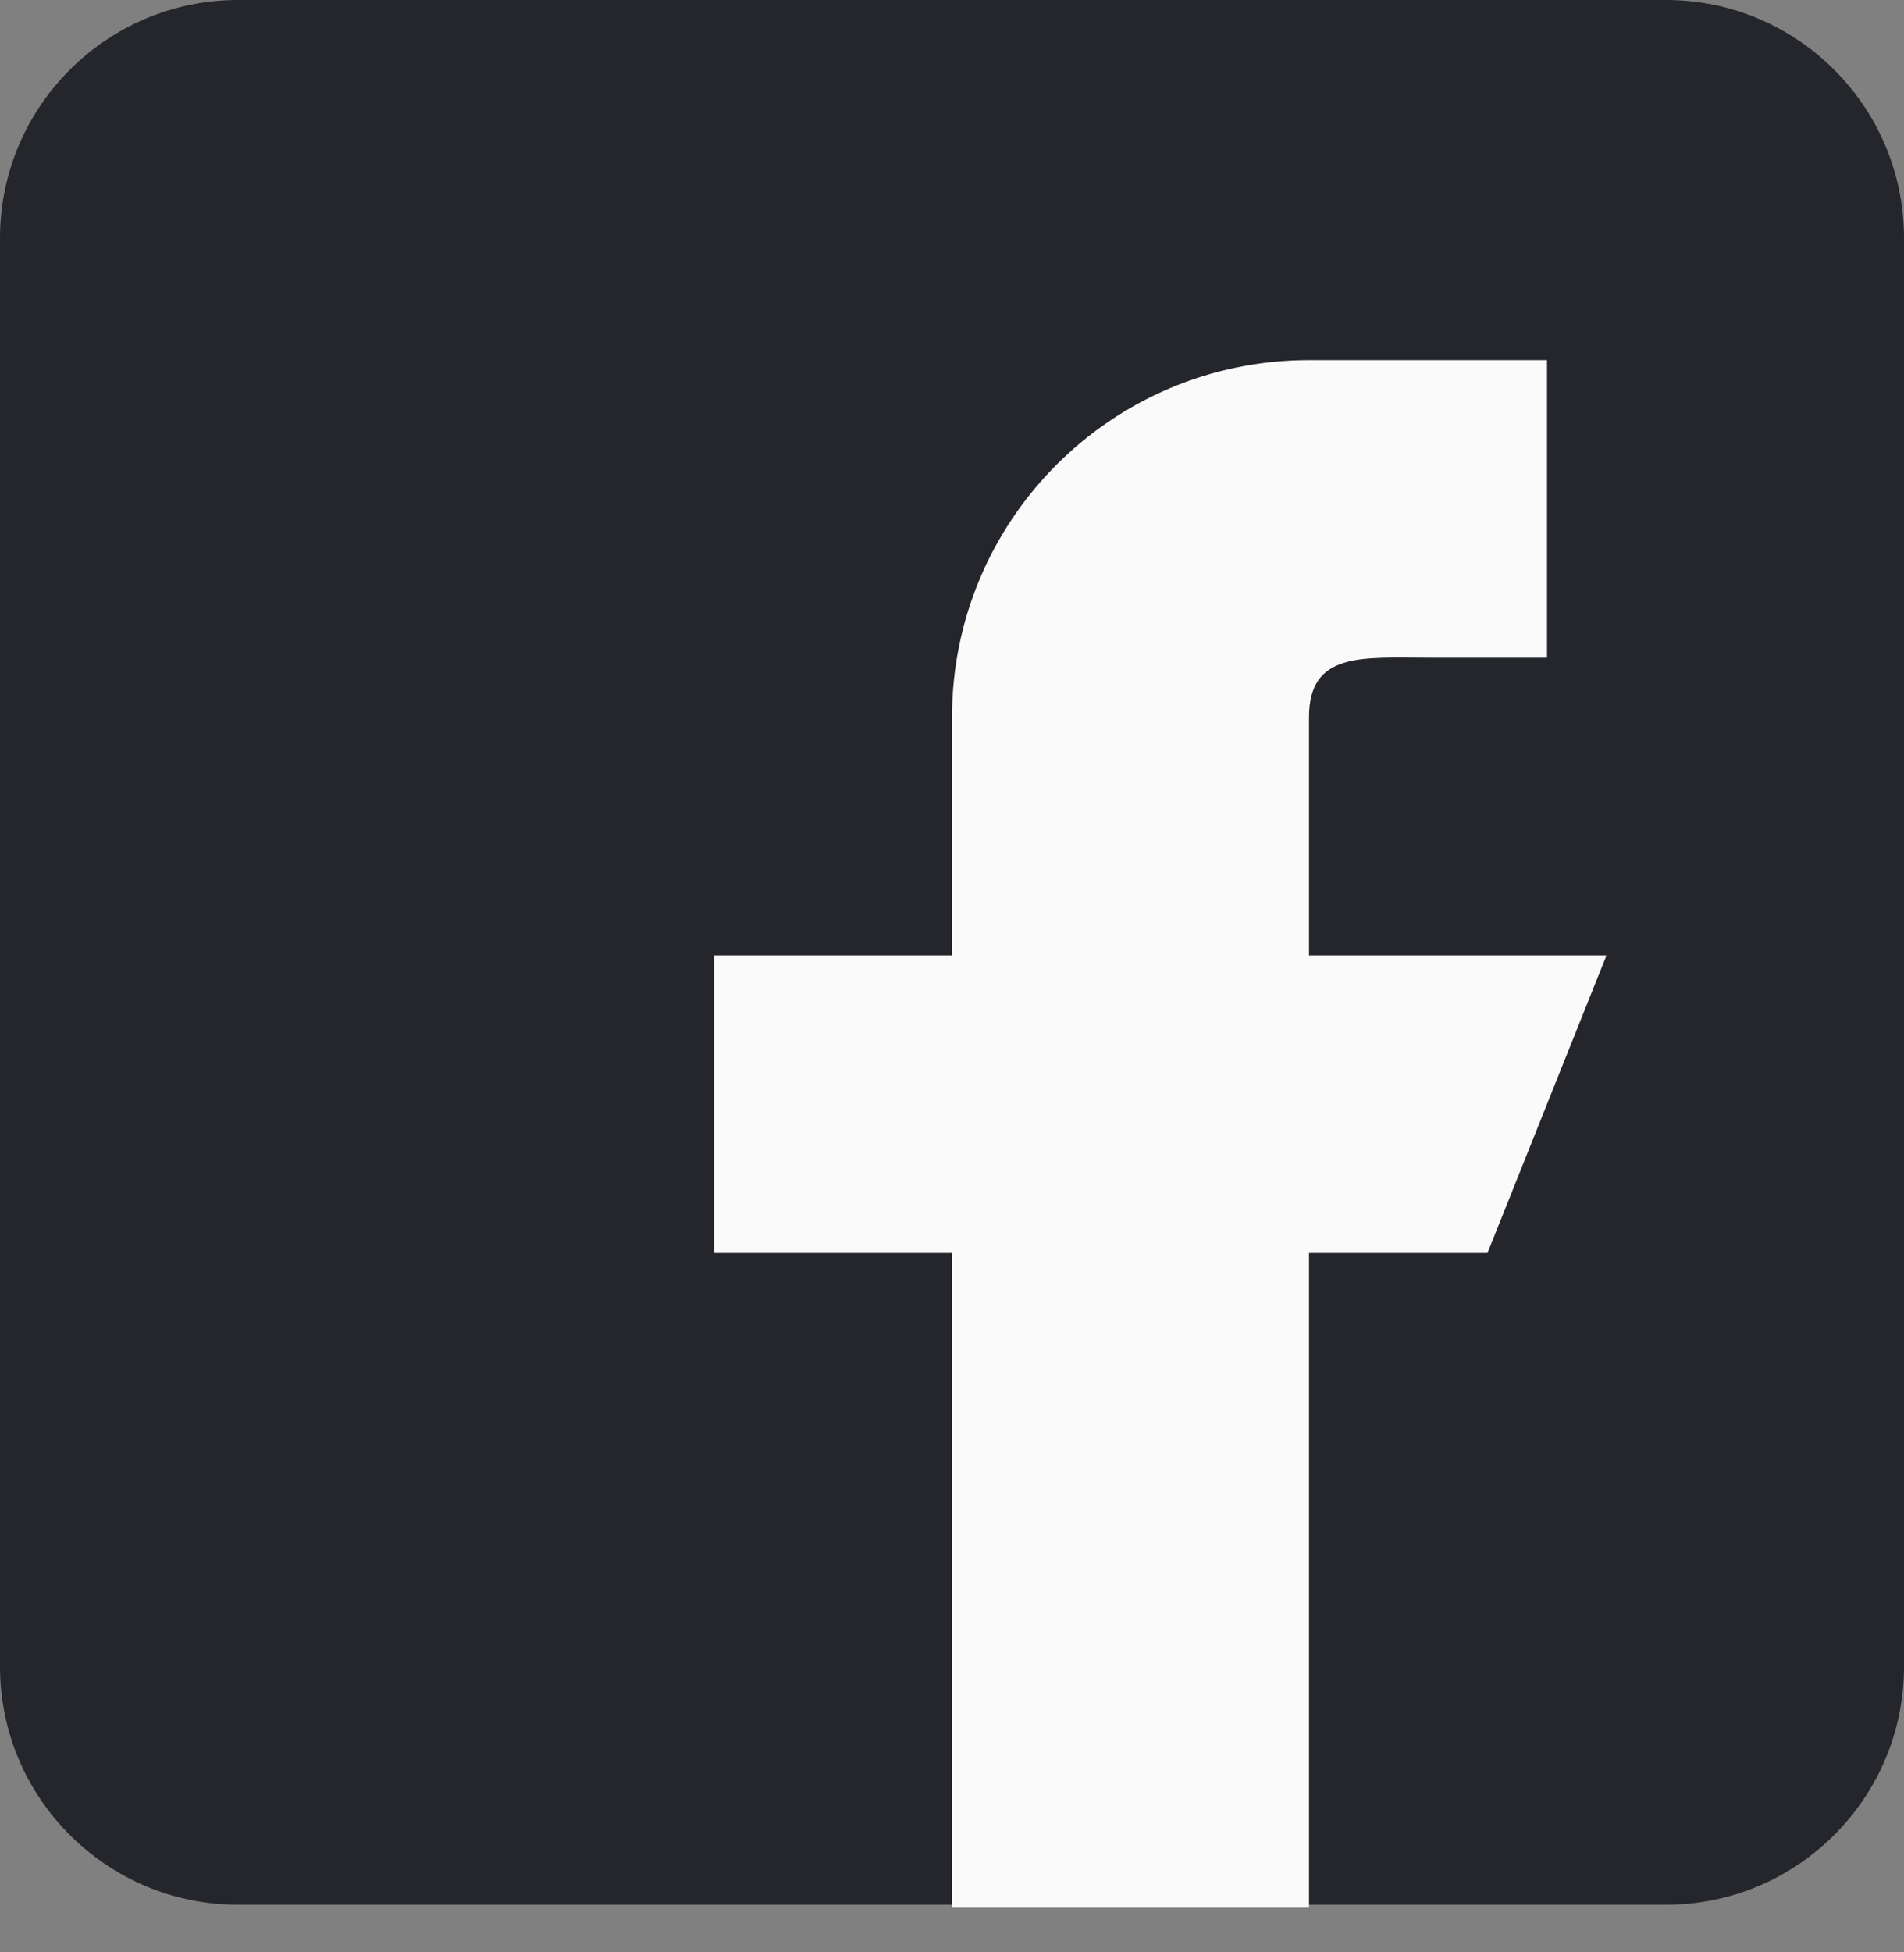
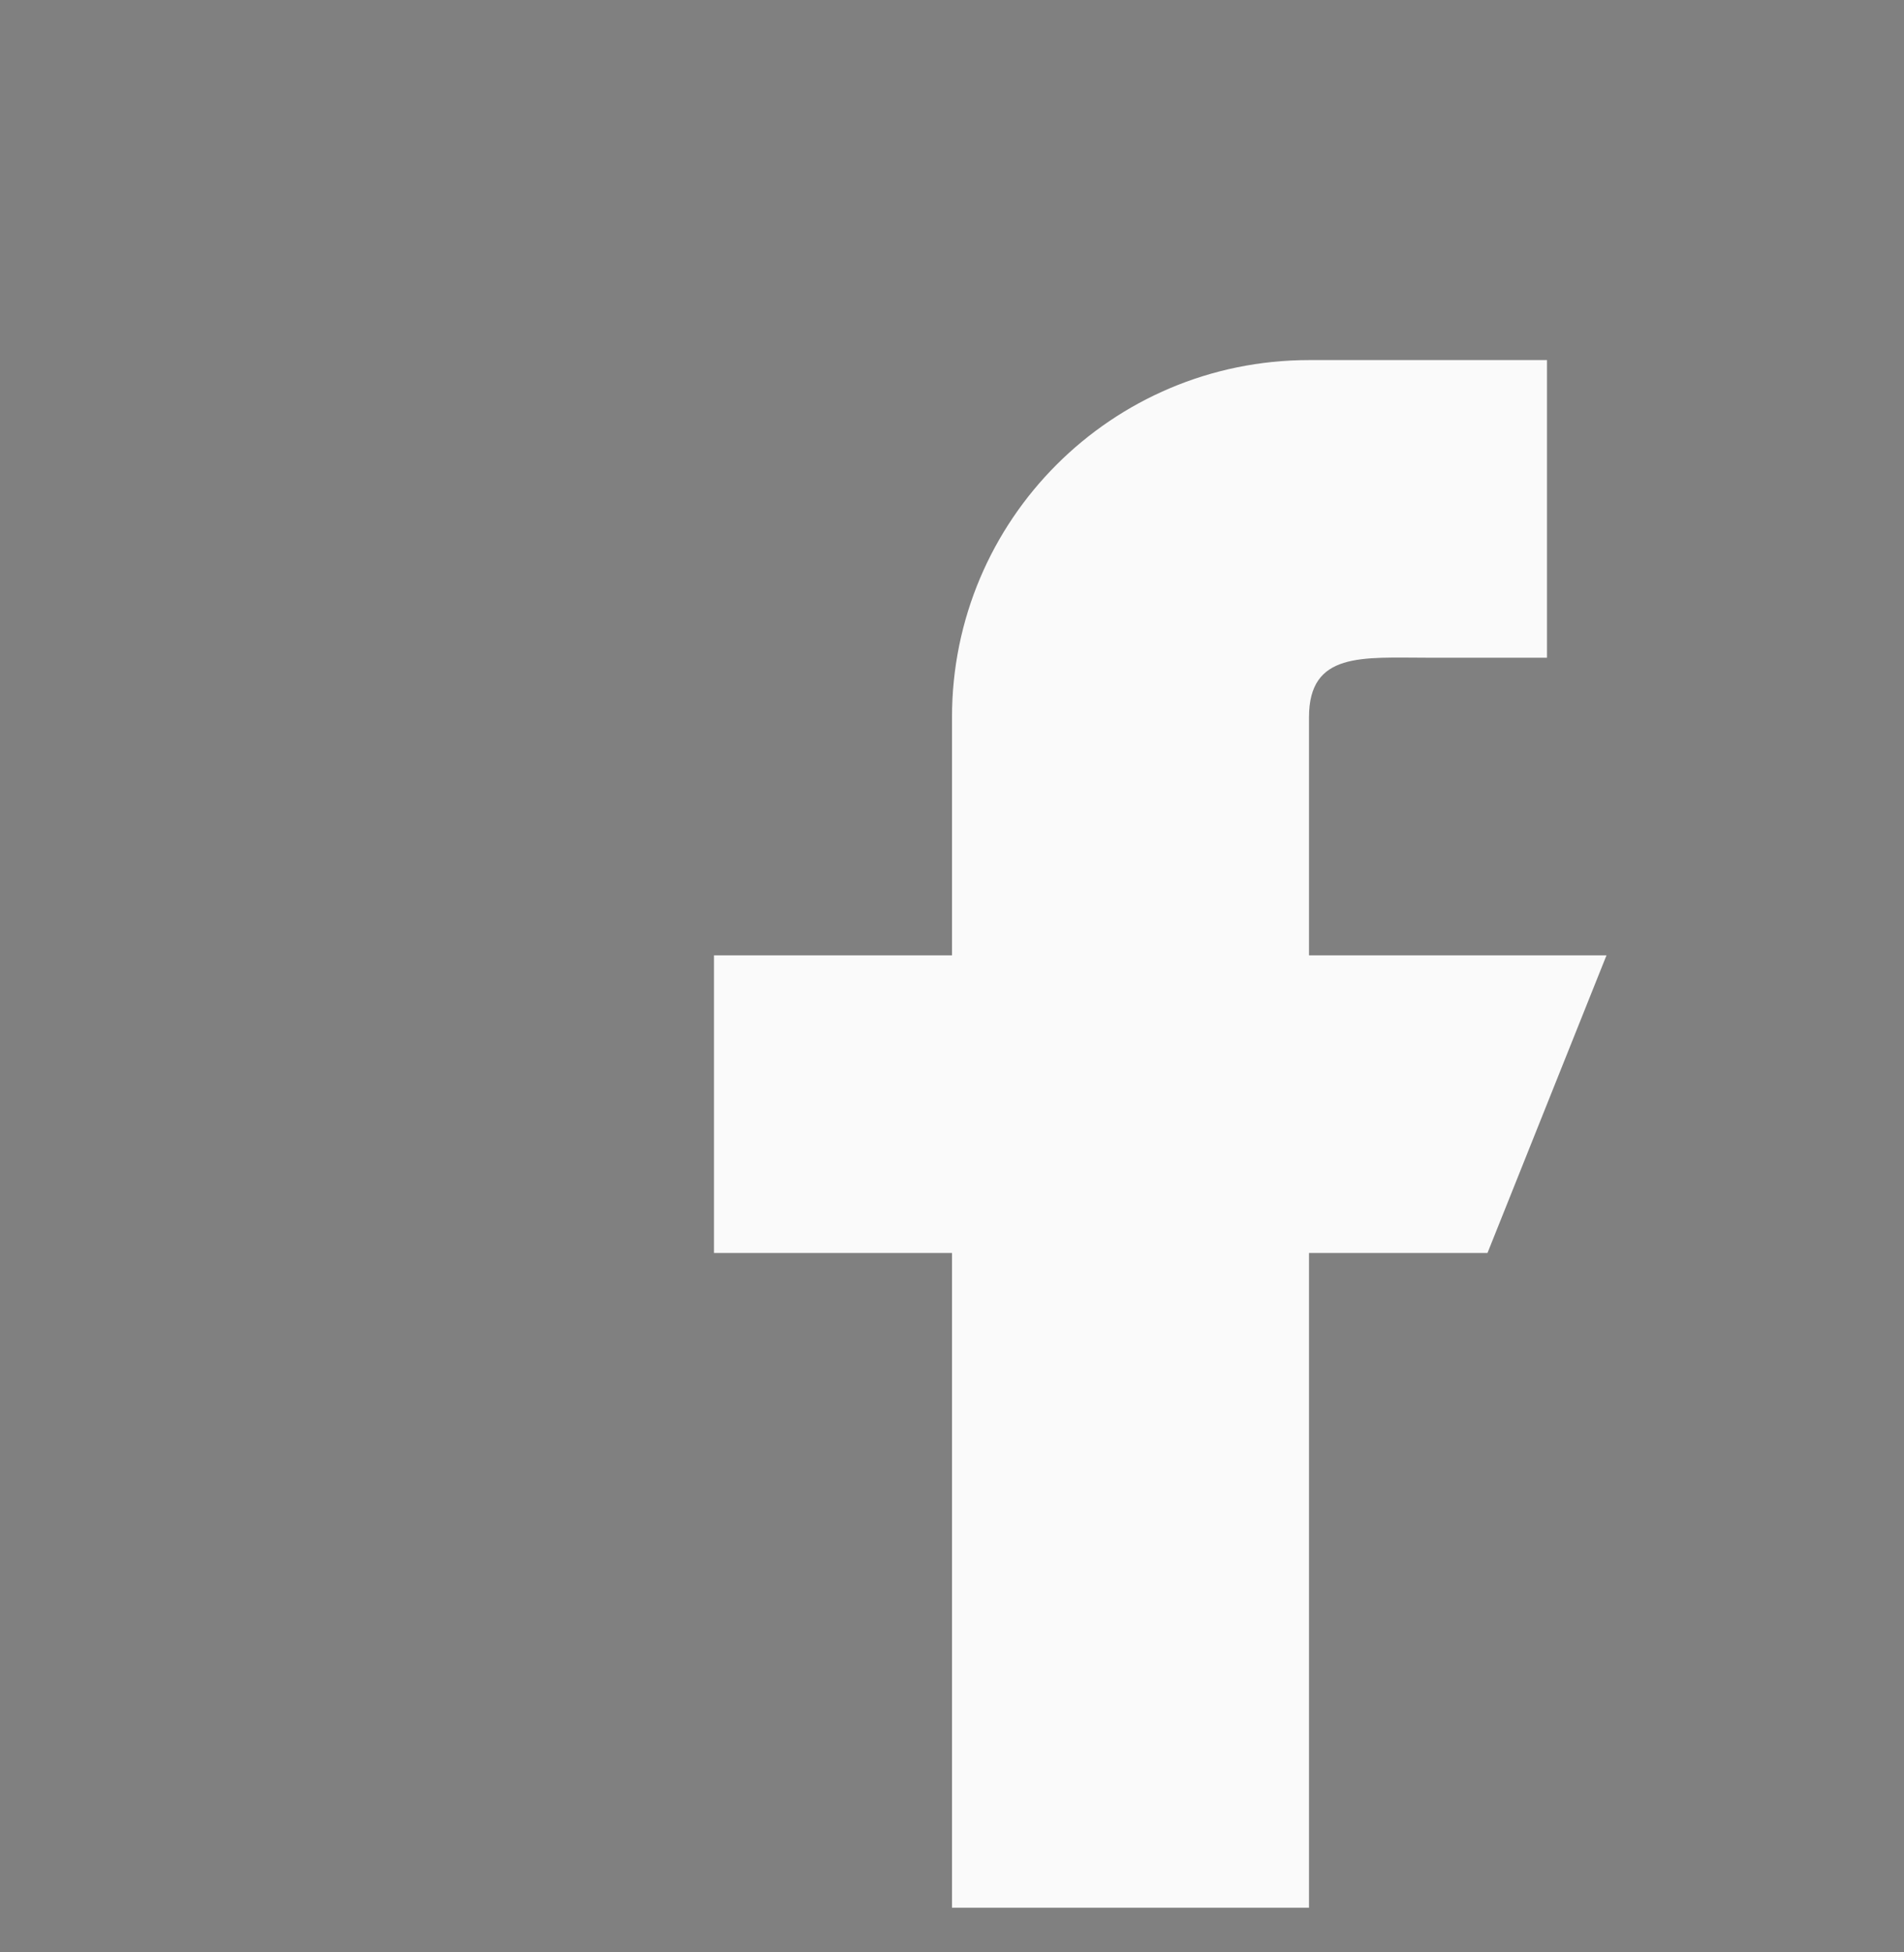
<svg xmlns="http://www.w3.org/2000/svg" width="40" height="41" viewBox="0 0 40 41" fill="none">
  <rect x="0" y="0" width="40" height="41" fill="#808080" stroke="none" />
-   <path d="M35 0H5C2.243 0 0 2.243 0 5V35C0 37.758 2.243 40 5 40H35C37.758 40 40 37.758 40 35V5C40 2.243 37.758 0 35 0Z" fill="#24262B" />
  <path d="M33.75 20.062H27.5V15.062C27.5 13.682 28.62 13.812 30 13.812H32.5V7.562H27.5C23.358 7.562 20 10.919 20 15.062V20.062H15V26.312H20V40.062H27.5V26.312H31.25L33.75 20.062Z" fill="#FAFAFA" />
</svg>